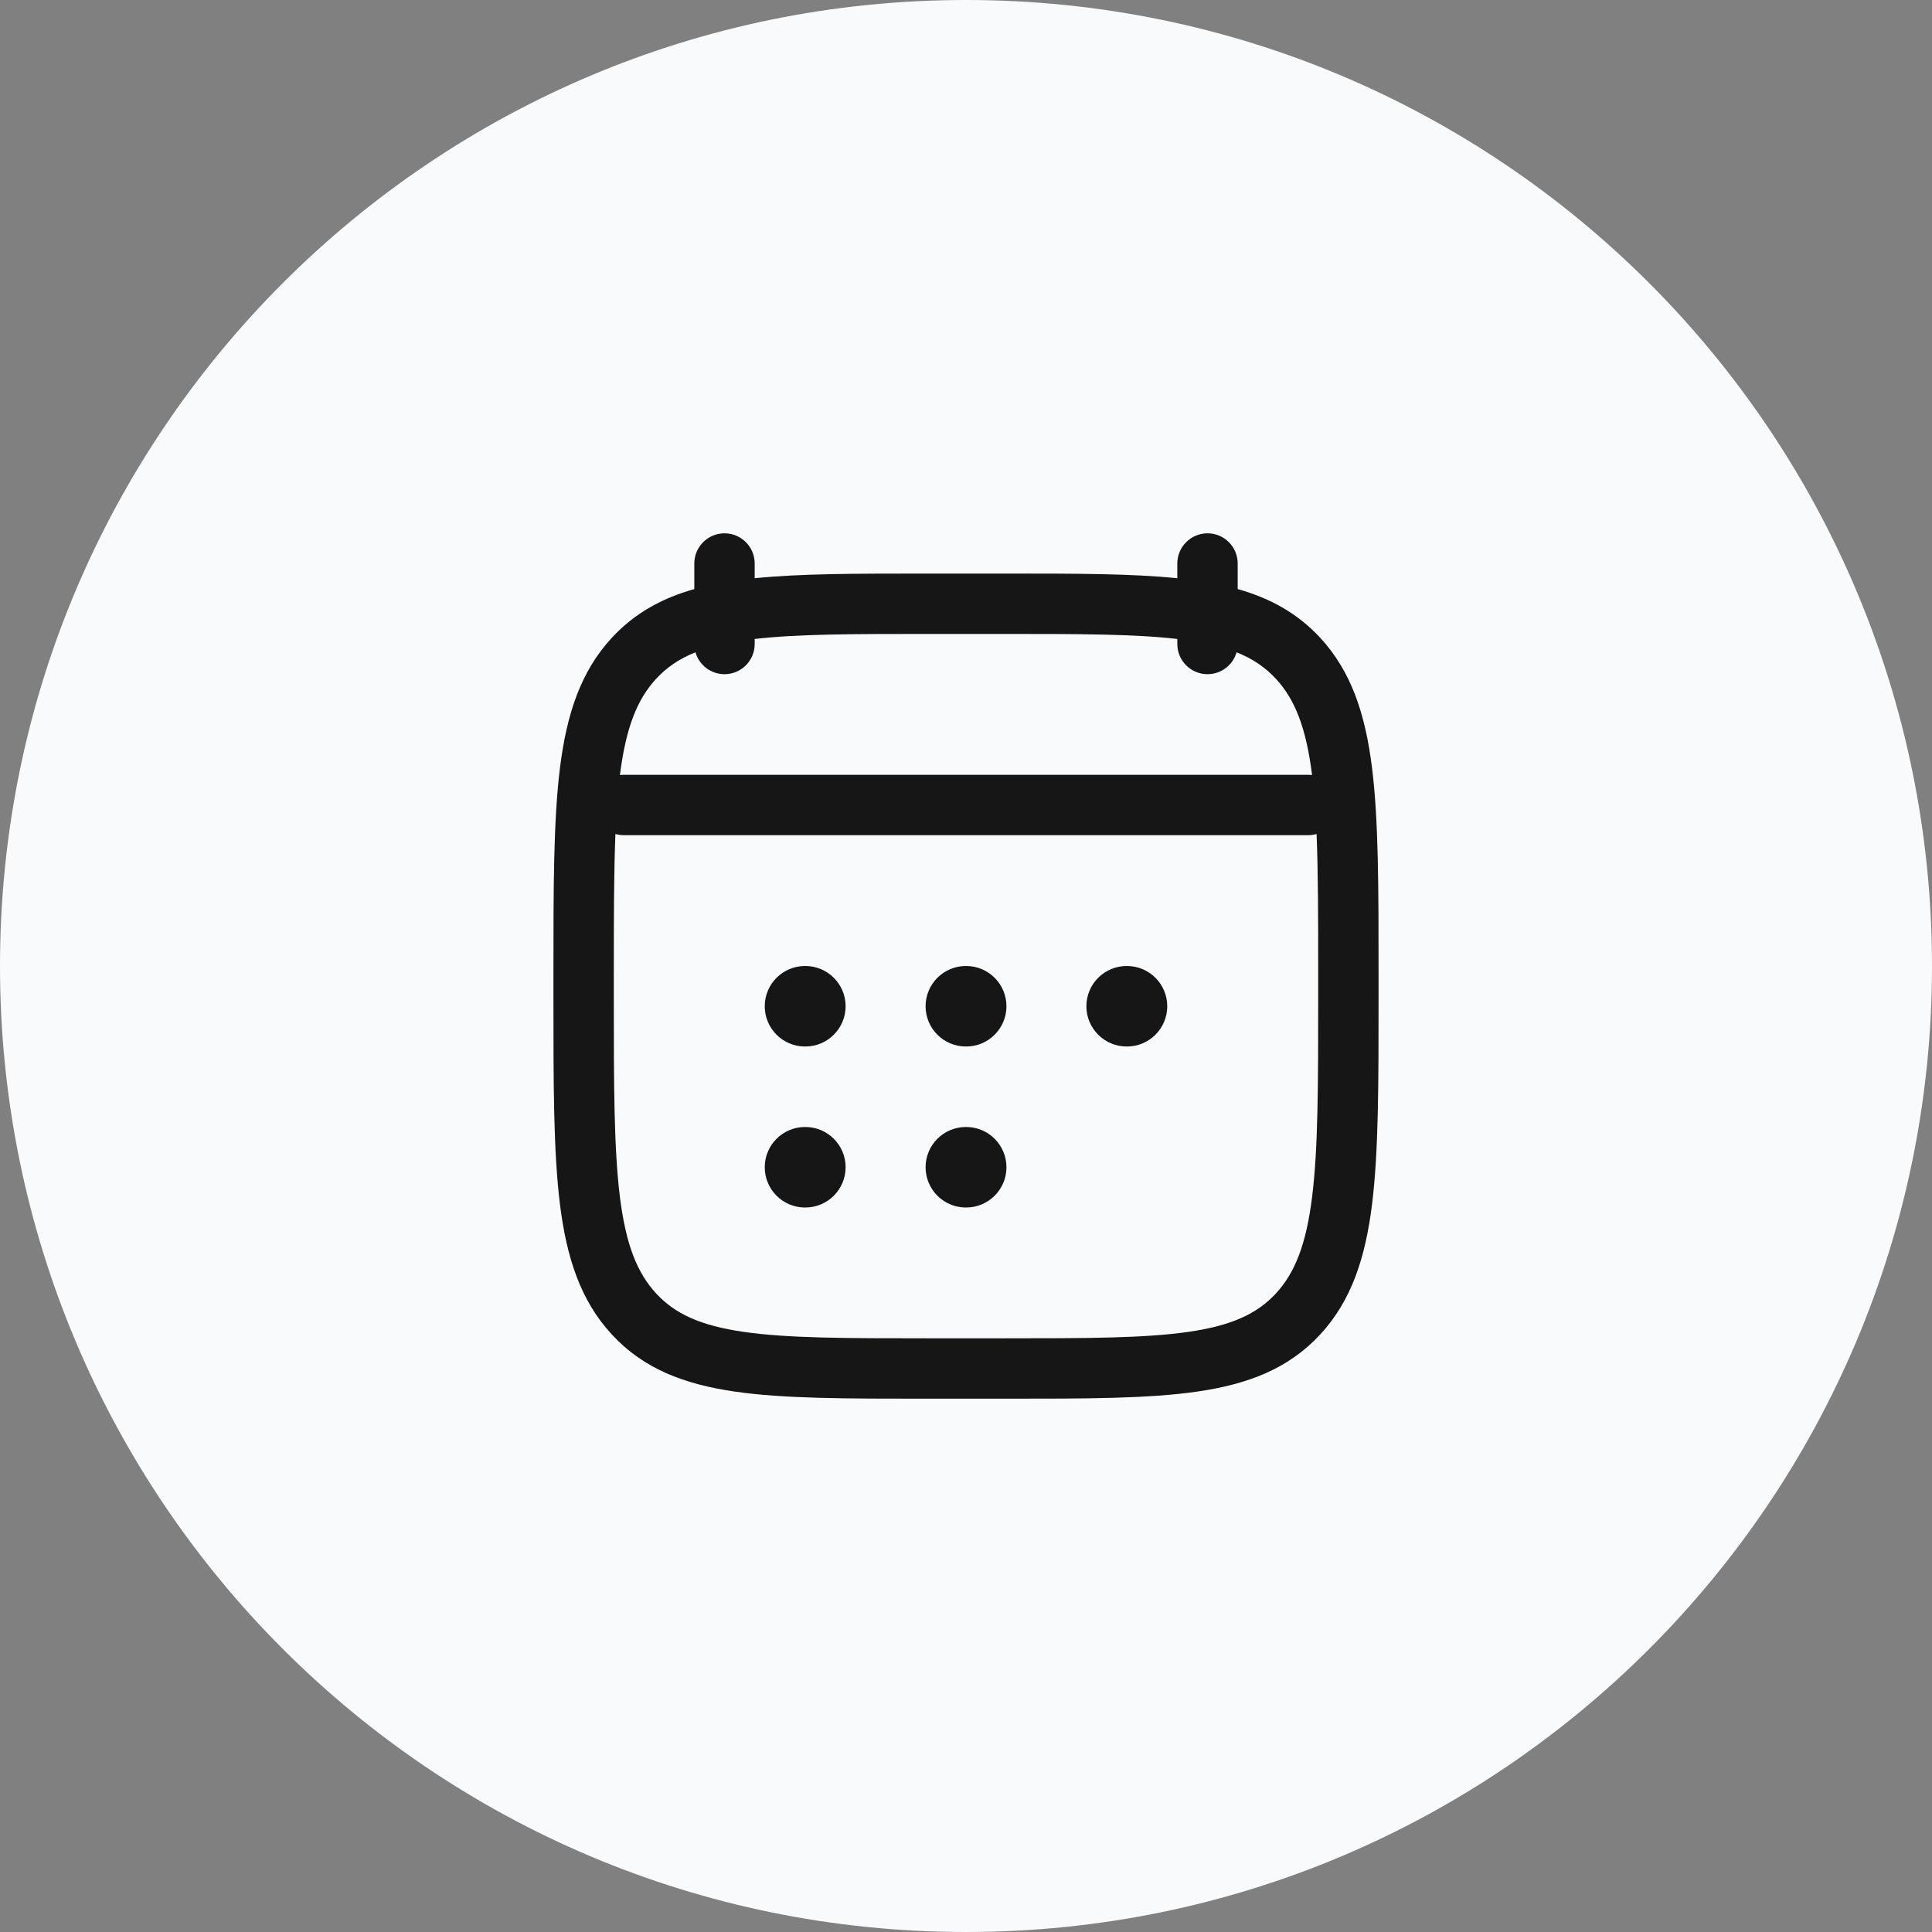
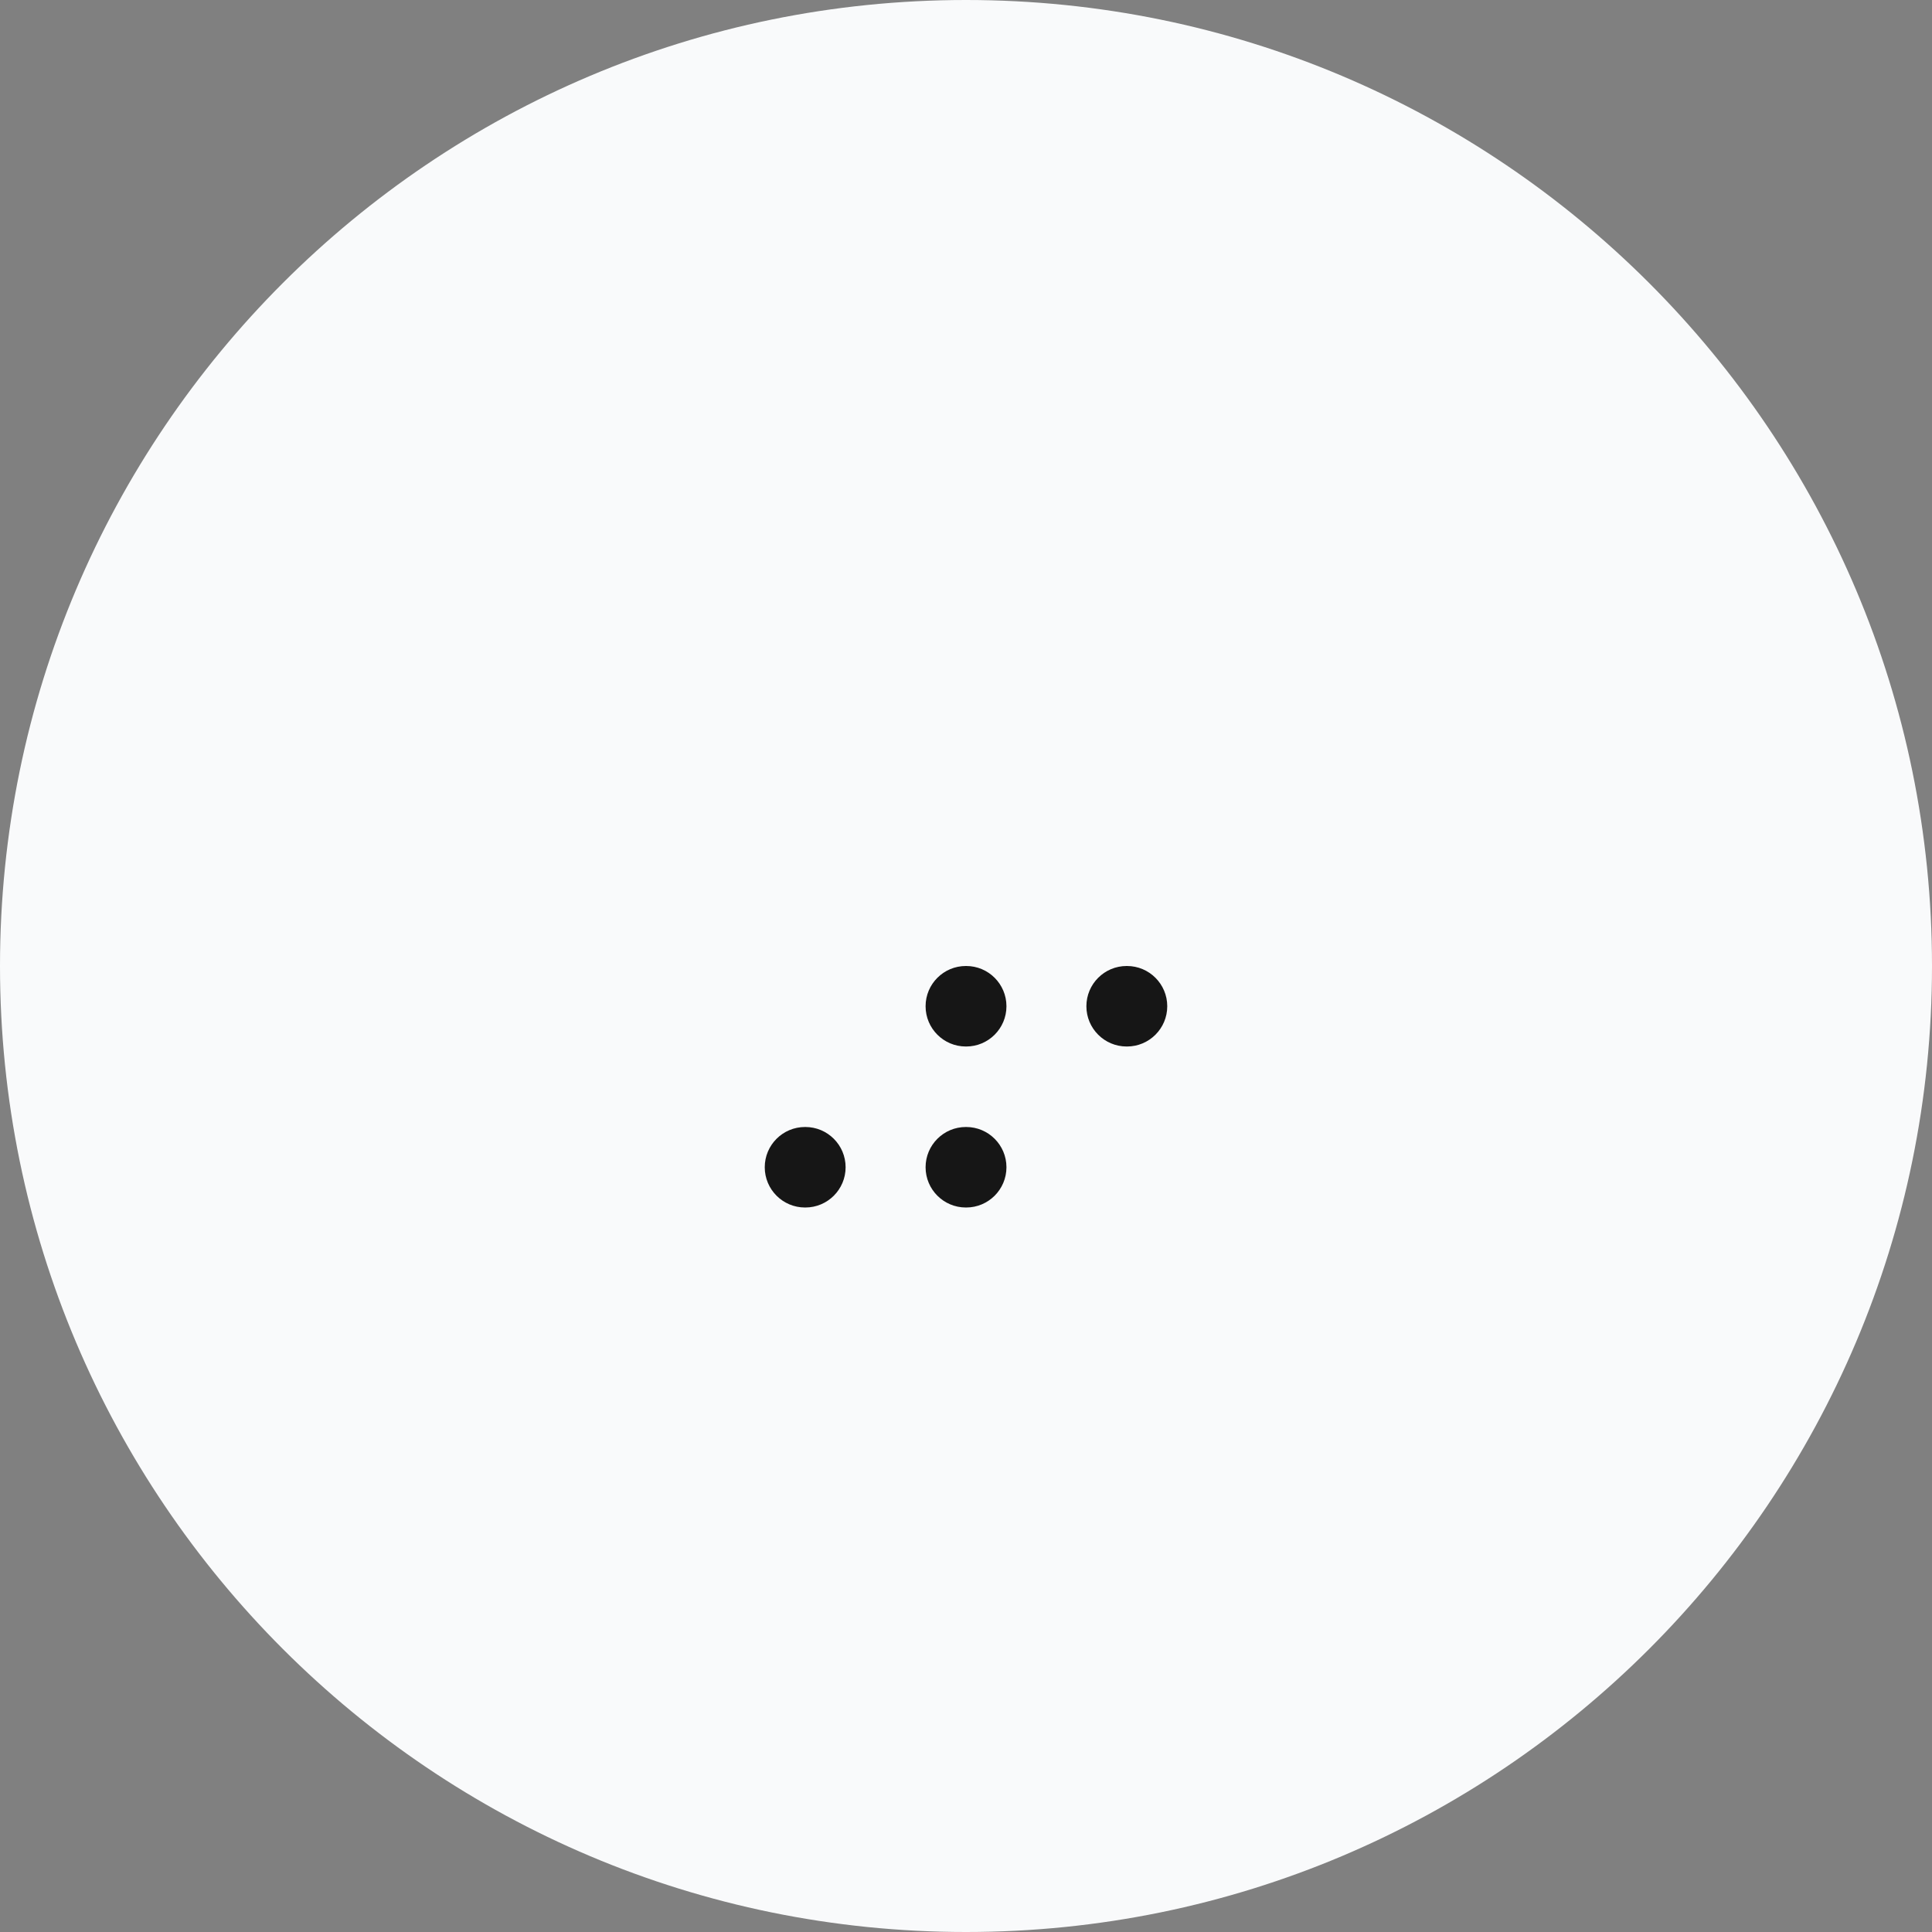
<svg xmlns="http://www.w3.org/2000/svg" width="48" height="48" viewBox="0 0 48 48" fill="none">
  <rect x="0" y="0" width="48" height="48" fill="#808080" stroke="none" />
  <path d="M0 24C0 10.745 10.745 0 24 0C37.255 0 48 10.745 48 24C48 37.255 37.255 48 24 48C10.745 48 0 37.255 0 24Z" fill="#F9FAFB" />
-   <path d="M20 24C19.448 24 19 24.448 19 25C19 25.552 19.448 26 20 26H20.009C20.561 26 21.009 25.552 21.009 25C21.009 24.448 20.561 24 20.009 24H20Z" fill="#161616" />
  <path d="M23.996 24C23.444 24 22.996 24.448 22.996 25C22.996 25.552 23.444 26 23.996 26H24.005C24.557 26 25.005 25.552 25.005 25C25.005 24.448 24.557 24 24.005 24H23.996Z" fill="#161616" />
  <path d="M27.991 24C27.439 24 26.991 24.448 26.991 25C26.991 25.552 27.439 26 27.991 26H28C28.552 26 29 25.552 29 25C29 24.448 28.552 24 28 24H27.991Z" fill="#161616" />
  <path d="M20 28C19.448 28 19 28.448 19 29C19 29.552 19.448 30 20 30H20.009C20.561 30 21.009 29.552 21.009 29C21.009 28.448 20.561 28 20.009 28H20Z" fill="#161616" />
  <path d="M23.996 28C23.444 28 22.996 28.448 22.996 29C22.996 29.552 23.444 30 23.996 30H24.005C24.557 30 25.005 29.552 25.005 29C25.005 28.448 24.557 28 24.005 28H23.996Z" fill="#161616" />
-   <path fill-rule="evenodd" clip-rule="evenodd" d="M18.75 14C18.75 13.586 18.415 13.25 18 13.25C17.586 13.25 17.25 13.586 17.25 14V14.635C16.445 14.863 15.767 15.234 15.202 15.844C14.424 16.685 14.078 17.748 13.912 19.079C13.75 20.384 13.75 22.056 13.75 24.19V24.81C13.75 26.944 13.75 28.616 13.912 29.921C14.078 31.252 14.424 32.315 15.202 33.156C15.987 34.005 16.993 34.39 18.252 34.573C19.47 34.75 21.026 34.75 22.989 34.75H25.011C26.975 34.75 28.531 34.75 29.749 34.573C31.008 34.39 32.013 34.005 32.799 33.156C33.577 32.315 33.922 31.252 34.088 29.921C34.25 28.616 34.25 26.944 34.25 24.81V24.19C34.25 22.056 34.25 20.384 34.088 19.079C33.922 17.748 33.577 16.685 32.799 15.844C32.234 15.234 31.555 14.863 30.75 14.635V14C30.75 13.586 30.415 13.25 30 13.25C29.586 13.25 29.25 13.586 29.25 14V14.366C28.114 14.25 26.716 14.25 25.011 14.25H22.989C21.284 14.25 19.886 14.25 18.75 14.366V14ZM17.279 16.206C17.368 16.52 17.657 16.75 18 16.75C18.415 16.75 18.75 16.414 18.75 16V15.875C19.811 15.752 21.183 15.75 23.05 15.75H24.95C26.818 15.75 28.189 15.752 29.25 15.875V16C29.25 16.414 29.586 16.75 30 16.75C30.343 16.75 30.632 16.52 30.722 16.206C31.129 16.368 31.438 16.583 31.698 16.863C32.171 17.374 32.451 18.076 32.598 19.256C32.566 19.252 32.533 19.25 32.5 19.25H15.5C15.467 19.25 15.434 19.252 15.402 19.256C15.55 18.076 15.83 17.374 16.303 16.863C16.562 16.583 16.872 16.368 17.279 16.206ZM15.29 20.72C15.251 21.683 15.25 22.836 15.25 24.243V24.757C15.25 26.955 15.252 28.534 15.401 29.735C15.549 30.921 15.829 31.624 16.303 32.137C16.77 32.641 17.398 32.933 18.467 33.089C19.565 33.248 21.012 33.25 23.05 33.25H24.95C26.988 33.25 28.436 33.248 29.533 33.089C30.603 32.933 31.231 32.641 31.698 32.137C32.172 31.624 32.452 30.921 32.599 29.735C32.749 28.534 32.75 26.955 32.75 24.757V24.243C32.75 22.836 32.75 21.683 32.71 20.72C32.644 20.74 32.573 20.75 32.5 20.75H15.5C15.427 20.75 15.357 20.74 15.29 20.72Z" fill="#161616" />
</svg>